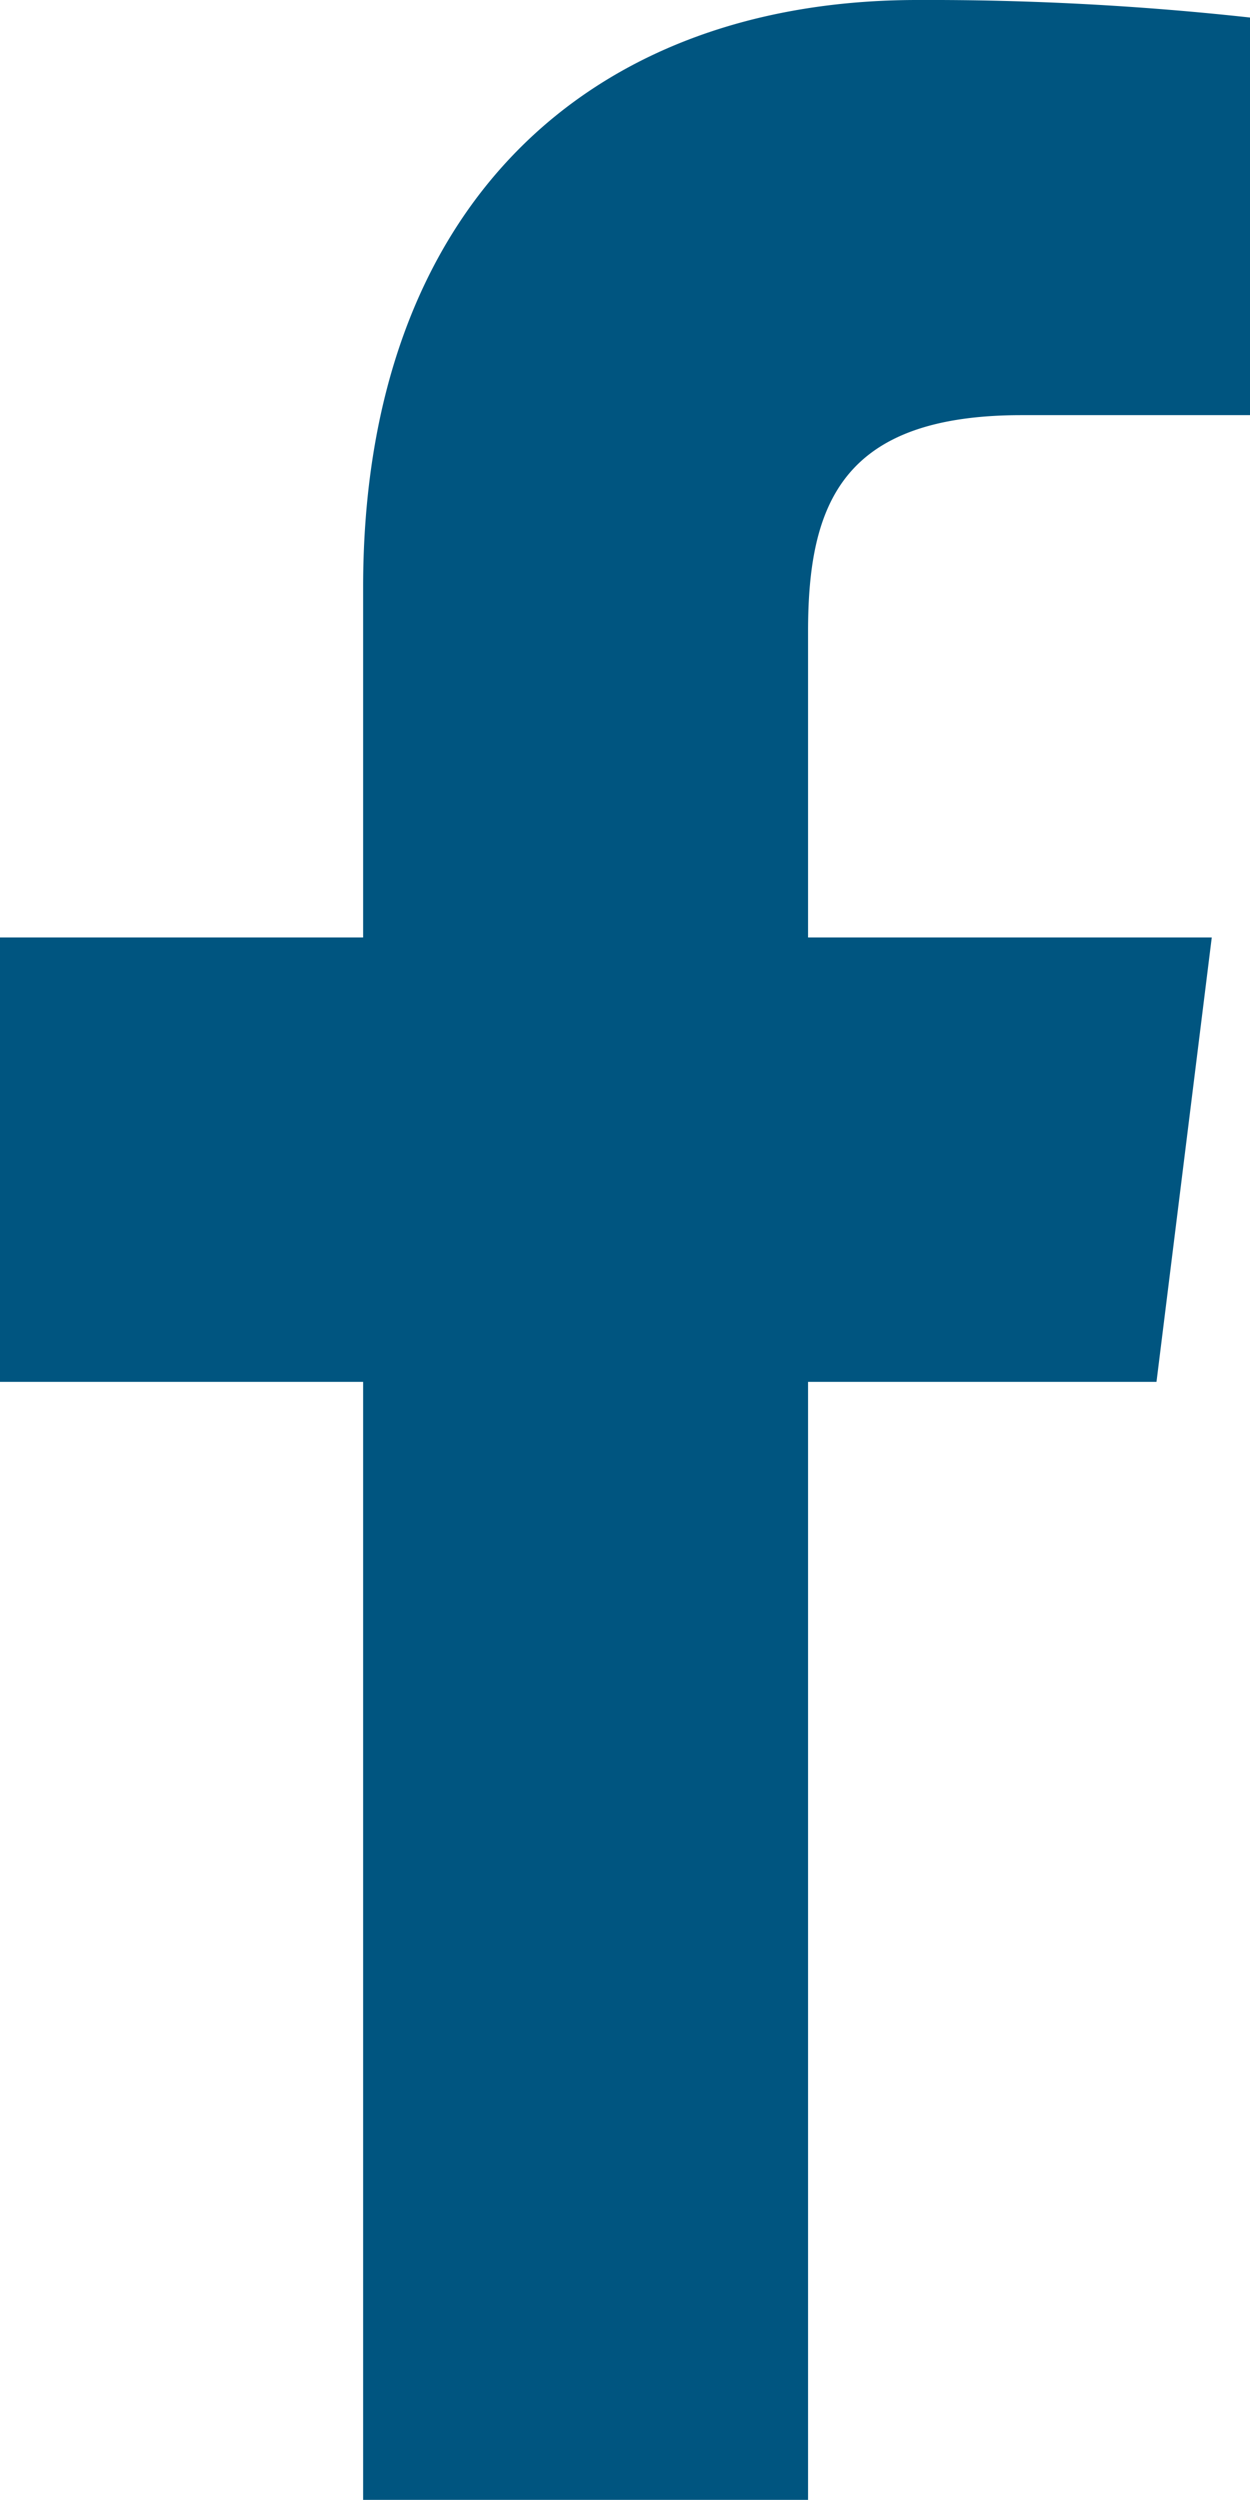
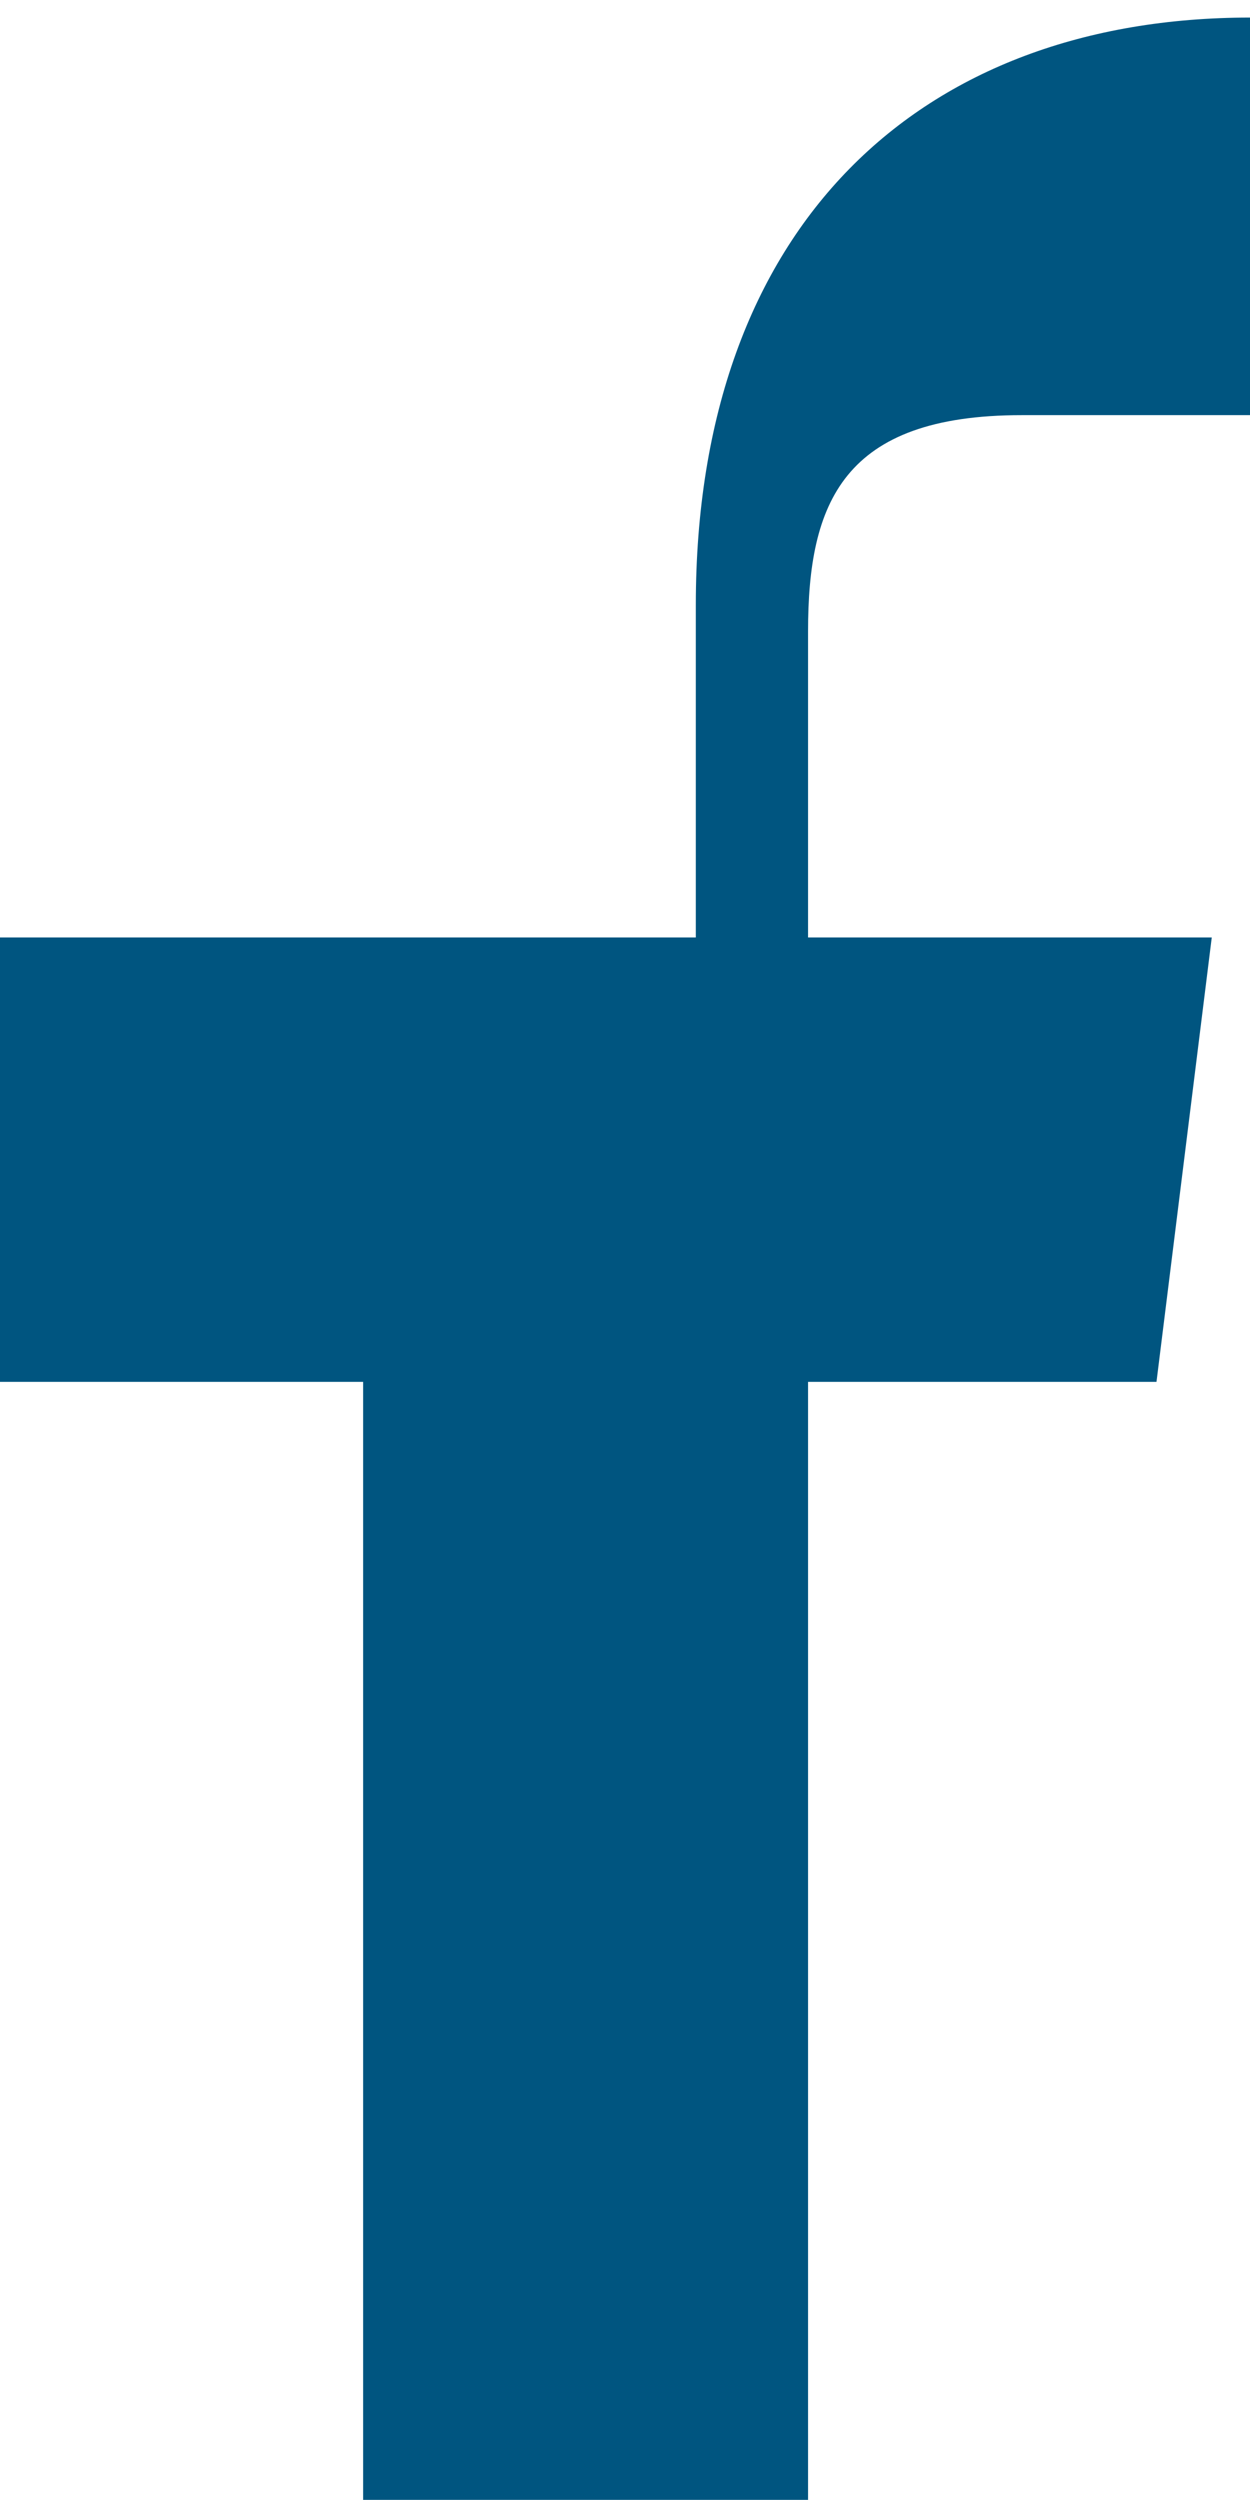
<svg xmlns="http://www.w3.org/2000/svg" width="9.611" height="19.221" viewBox="0 0 9.611 19.221">
-   <path id="_001-facebook" data-name="001-facebook" d="M14.044,3.192H15.8V.135A22.658,22.658,0,0,0,13.242,0c-2.53,0-4.263,1.591-4.263,4.516V7.208H6.187v3.417H8.979v8.6H12.4v-8.6h2.679l.425-3.417H12.4V4.855c0-.987.267-1.663,1.643-1.663Z" transform="translate(-6.187)" fill="#005580" />
+   <path id="_001-facebook" data-name="001-facebook" d="M14.044,3.192H15.8V.135c-2.53,0-4.263,1.591-4.263,4.516V7.208H6.187v3.417H8.979v8.6H12.4v-8.6h2.679l.425-3.417H12.4V4.855c0-.987.267-1.663,1.643-1.663Z" transform="translate(-6.187)" fill="#005580" />
</svg>